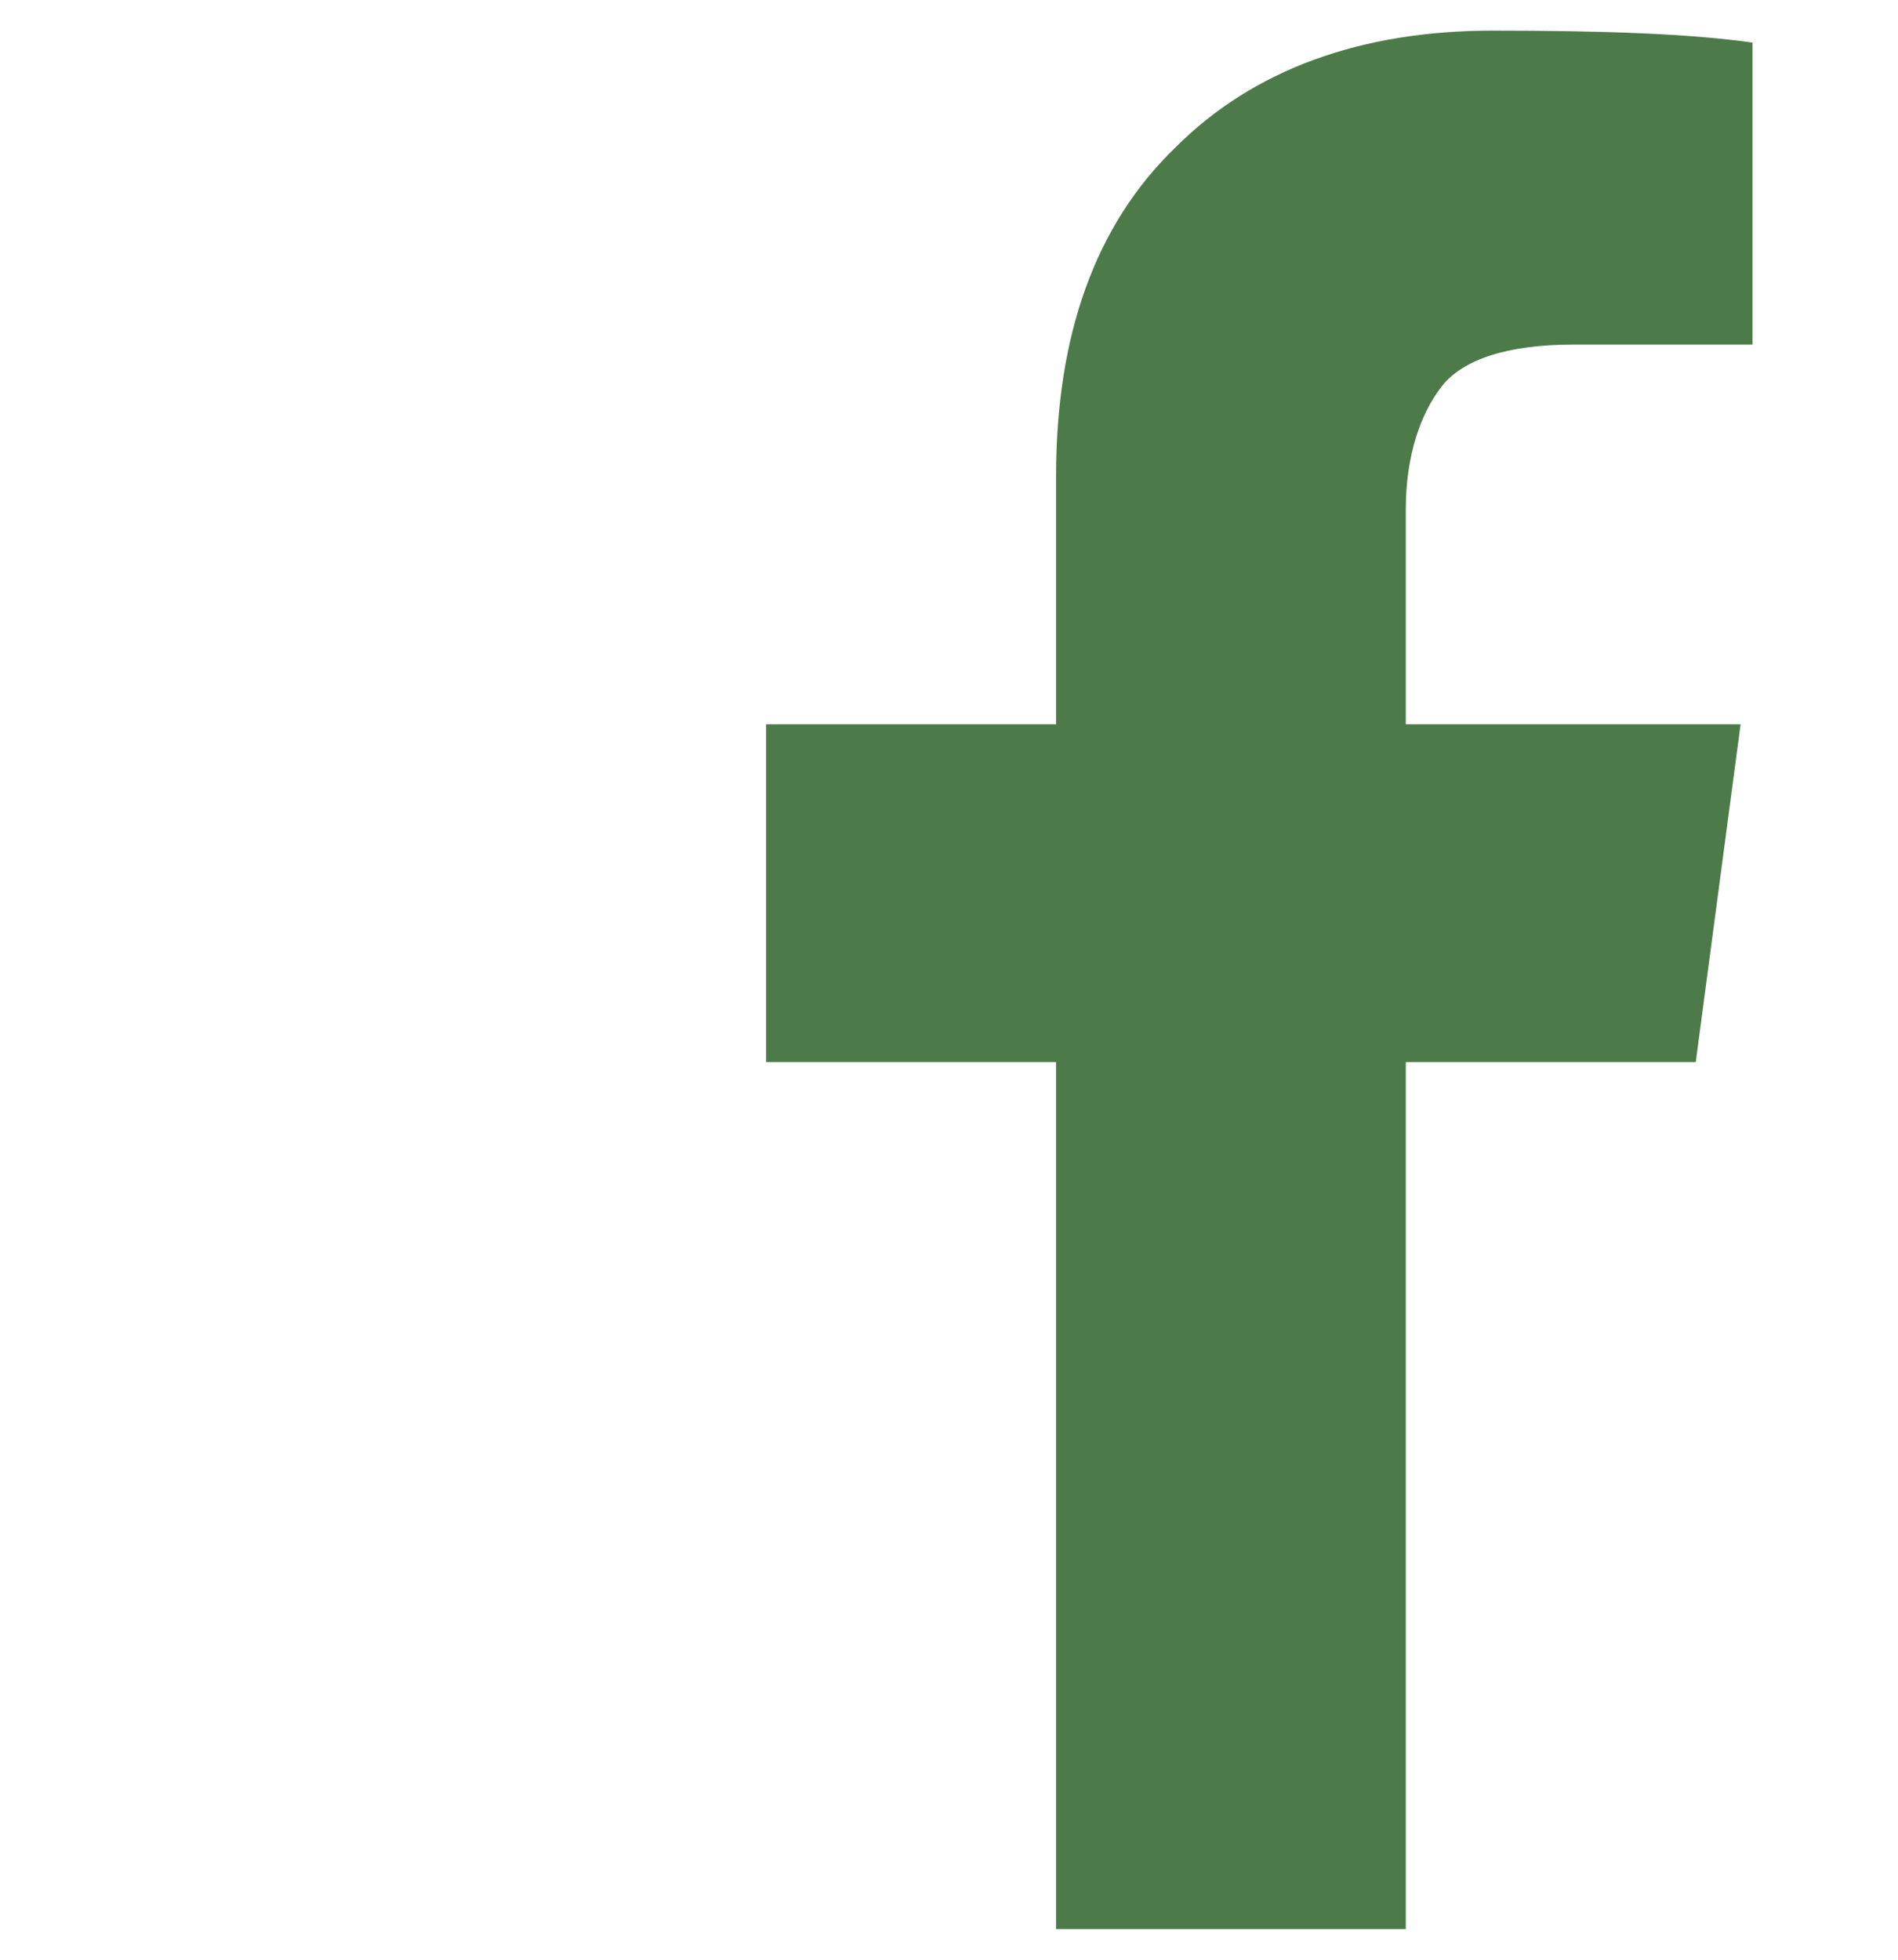
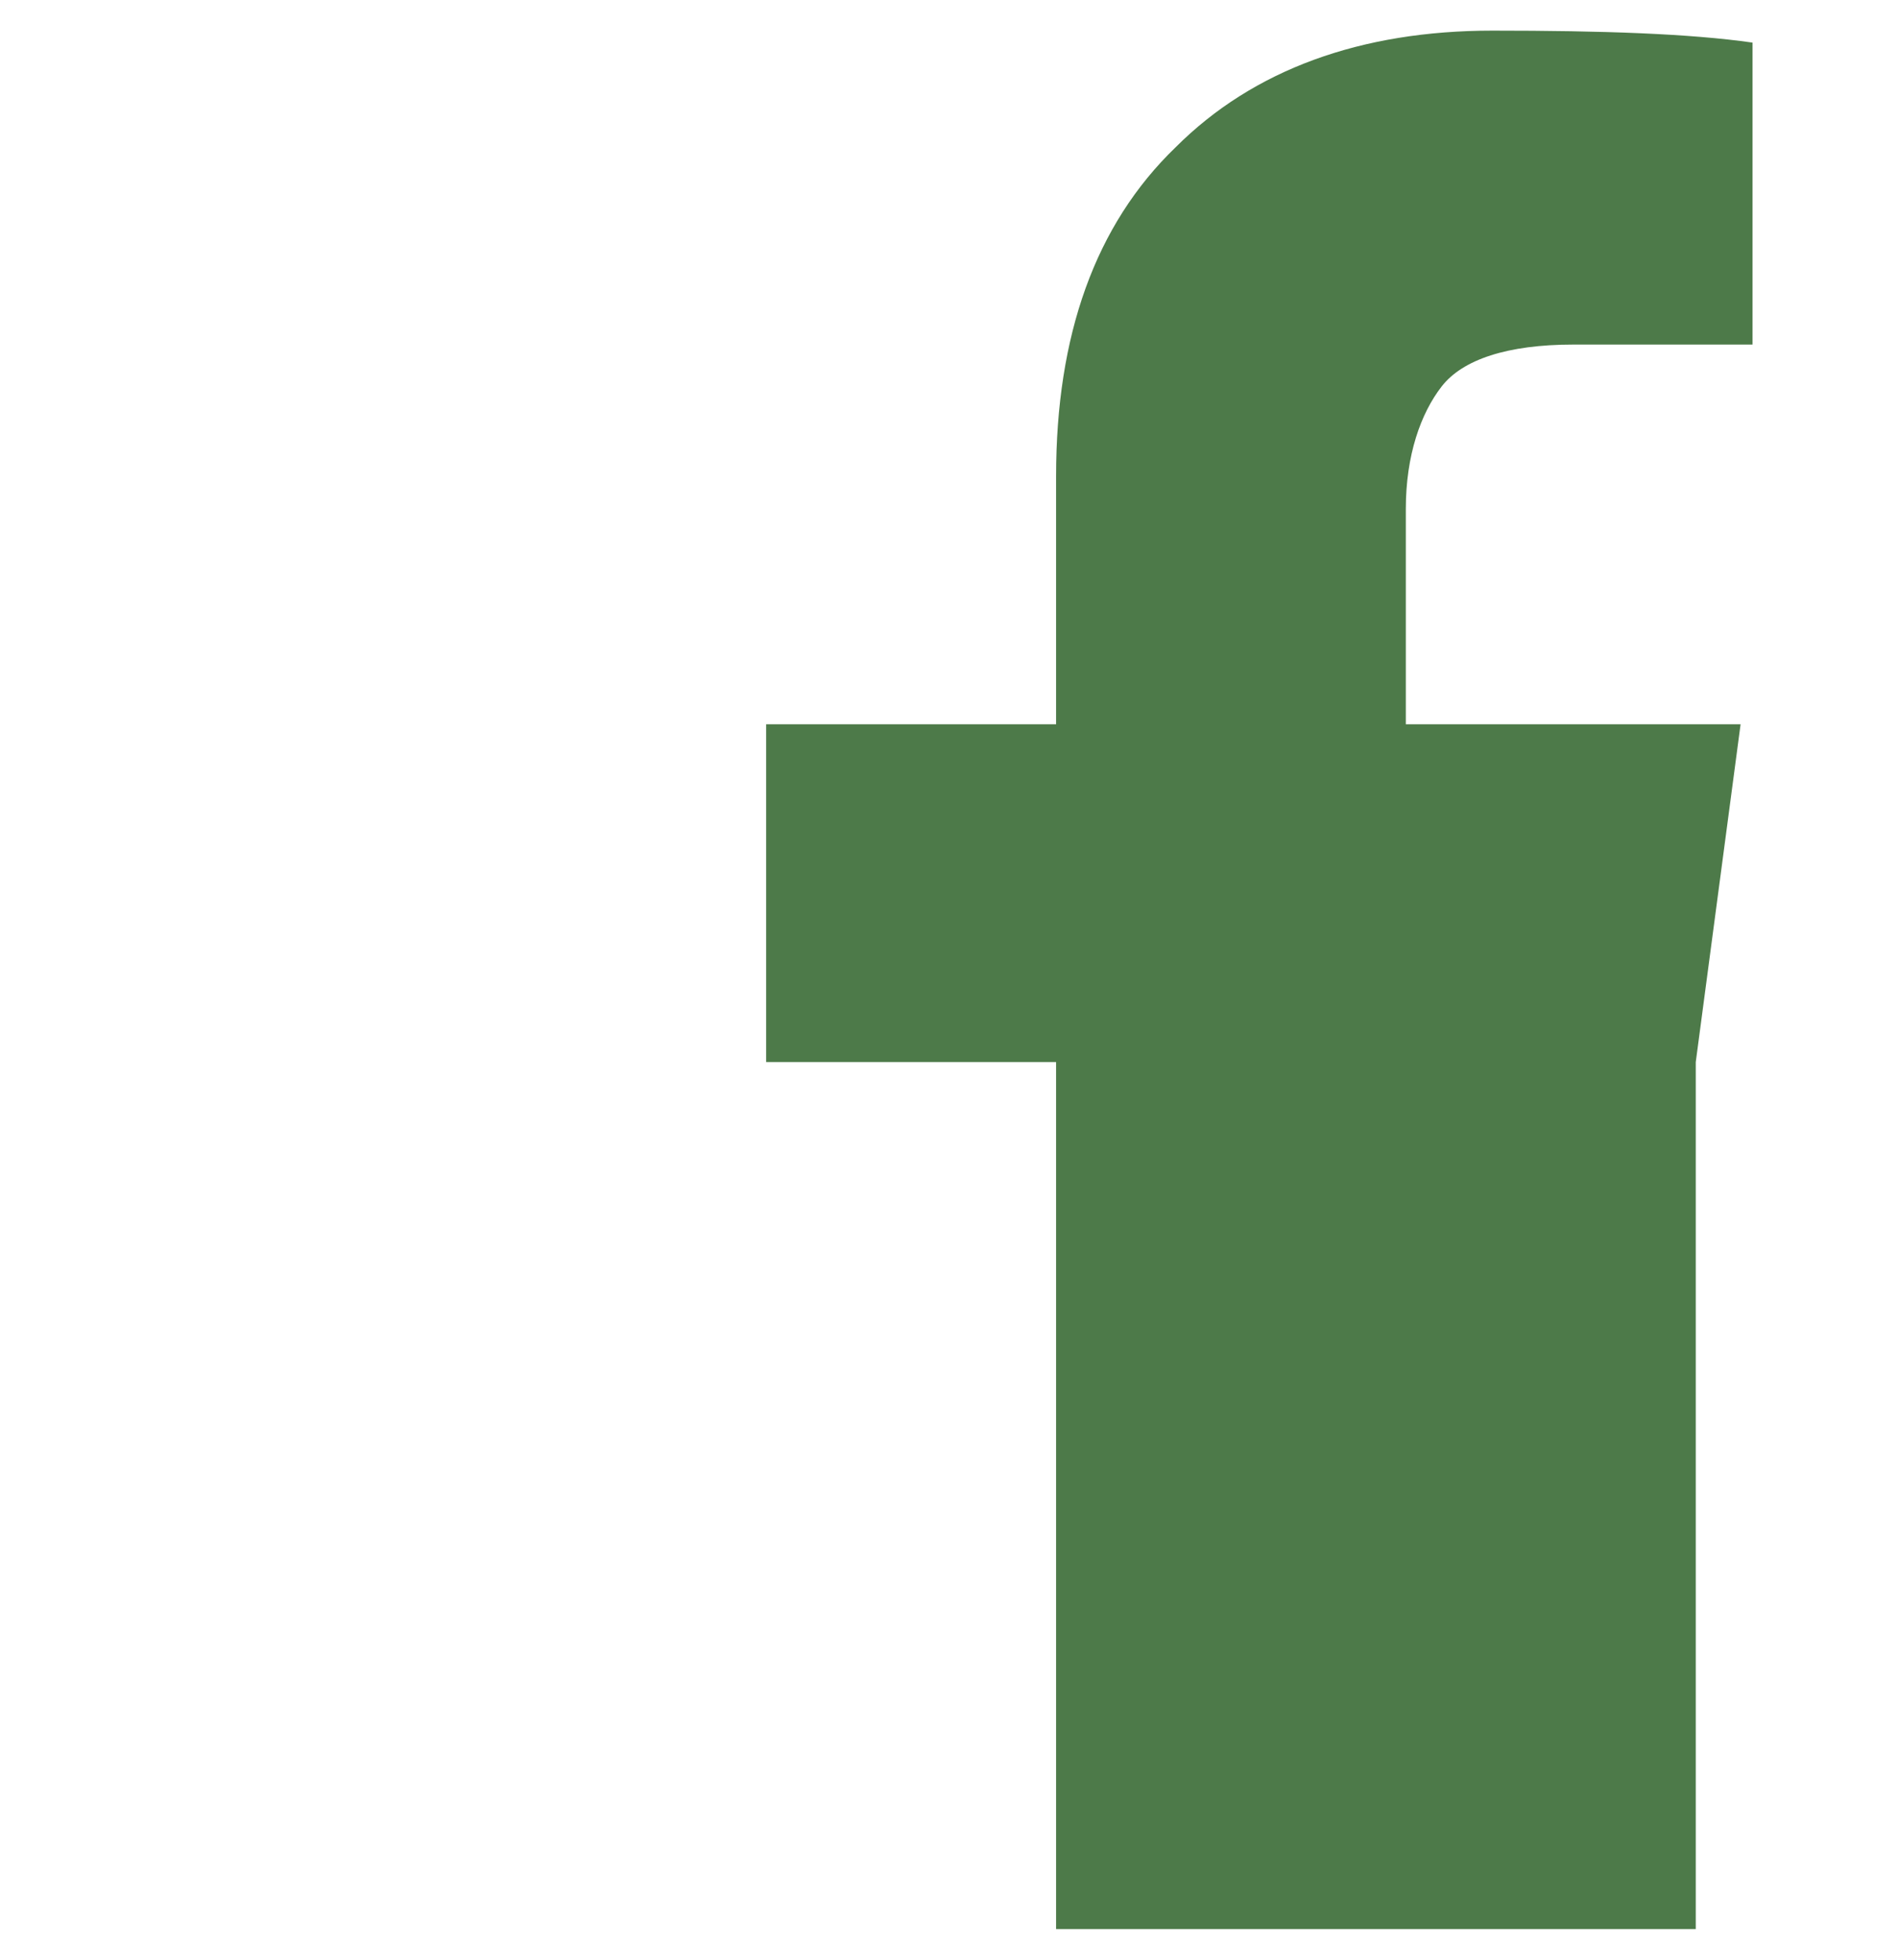
<svg xmlns="http://www.w3.org/2000/svg" version="1.1" id="レイヤー_1" x="0px" y="0px" viewBox="0 0 68.8 71.02" style="enable-background:new 0 0 68.8 71.02;" xml:space="preserve">
  <style type="text/css">
	.st0{fill:#4D7A49;}
</style>
  <g>
-     <path class="st0" d="M63.527,1.544v10.943h-6.501c-2.384,0-4.009,0.542-4.767,1.517c-0.758,0.975-1.3,2.492-1.3,4.442v7.801h12.135   L61.469,38.49h-10.51v31.42H38.282V38.49h-10.51V26.247h10.51v-8.993c0-5.092,1.409-9.101,4.334-11.918   c2.817-2.817,6.717-4.226,11.485-4.226C58.11,1.11,61.252,1.219,63.527,1.544z" />
+     <path class="st0" d="M63.527,1.544v10.943h-6.501c-2.384,0-4.009,0.542-4.767,1.517c-0.758,0.975-1.3,2.492-1.3,4.442v7.801h12.135   L61.469,38.49v31.42H38.282V38.49h-10.51V26.247h10.51v-8.993c0-5.092,1.409-9.101,4.334-11.918   c2.817-2.817,6.717-4.226,11.485-4.226C58.11,1.11,61.252,1.219,63.527,1.544z" />
  </g>
</svg>